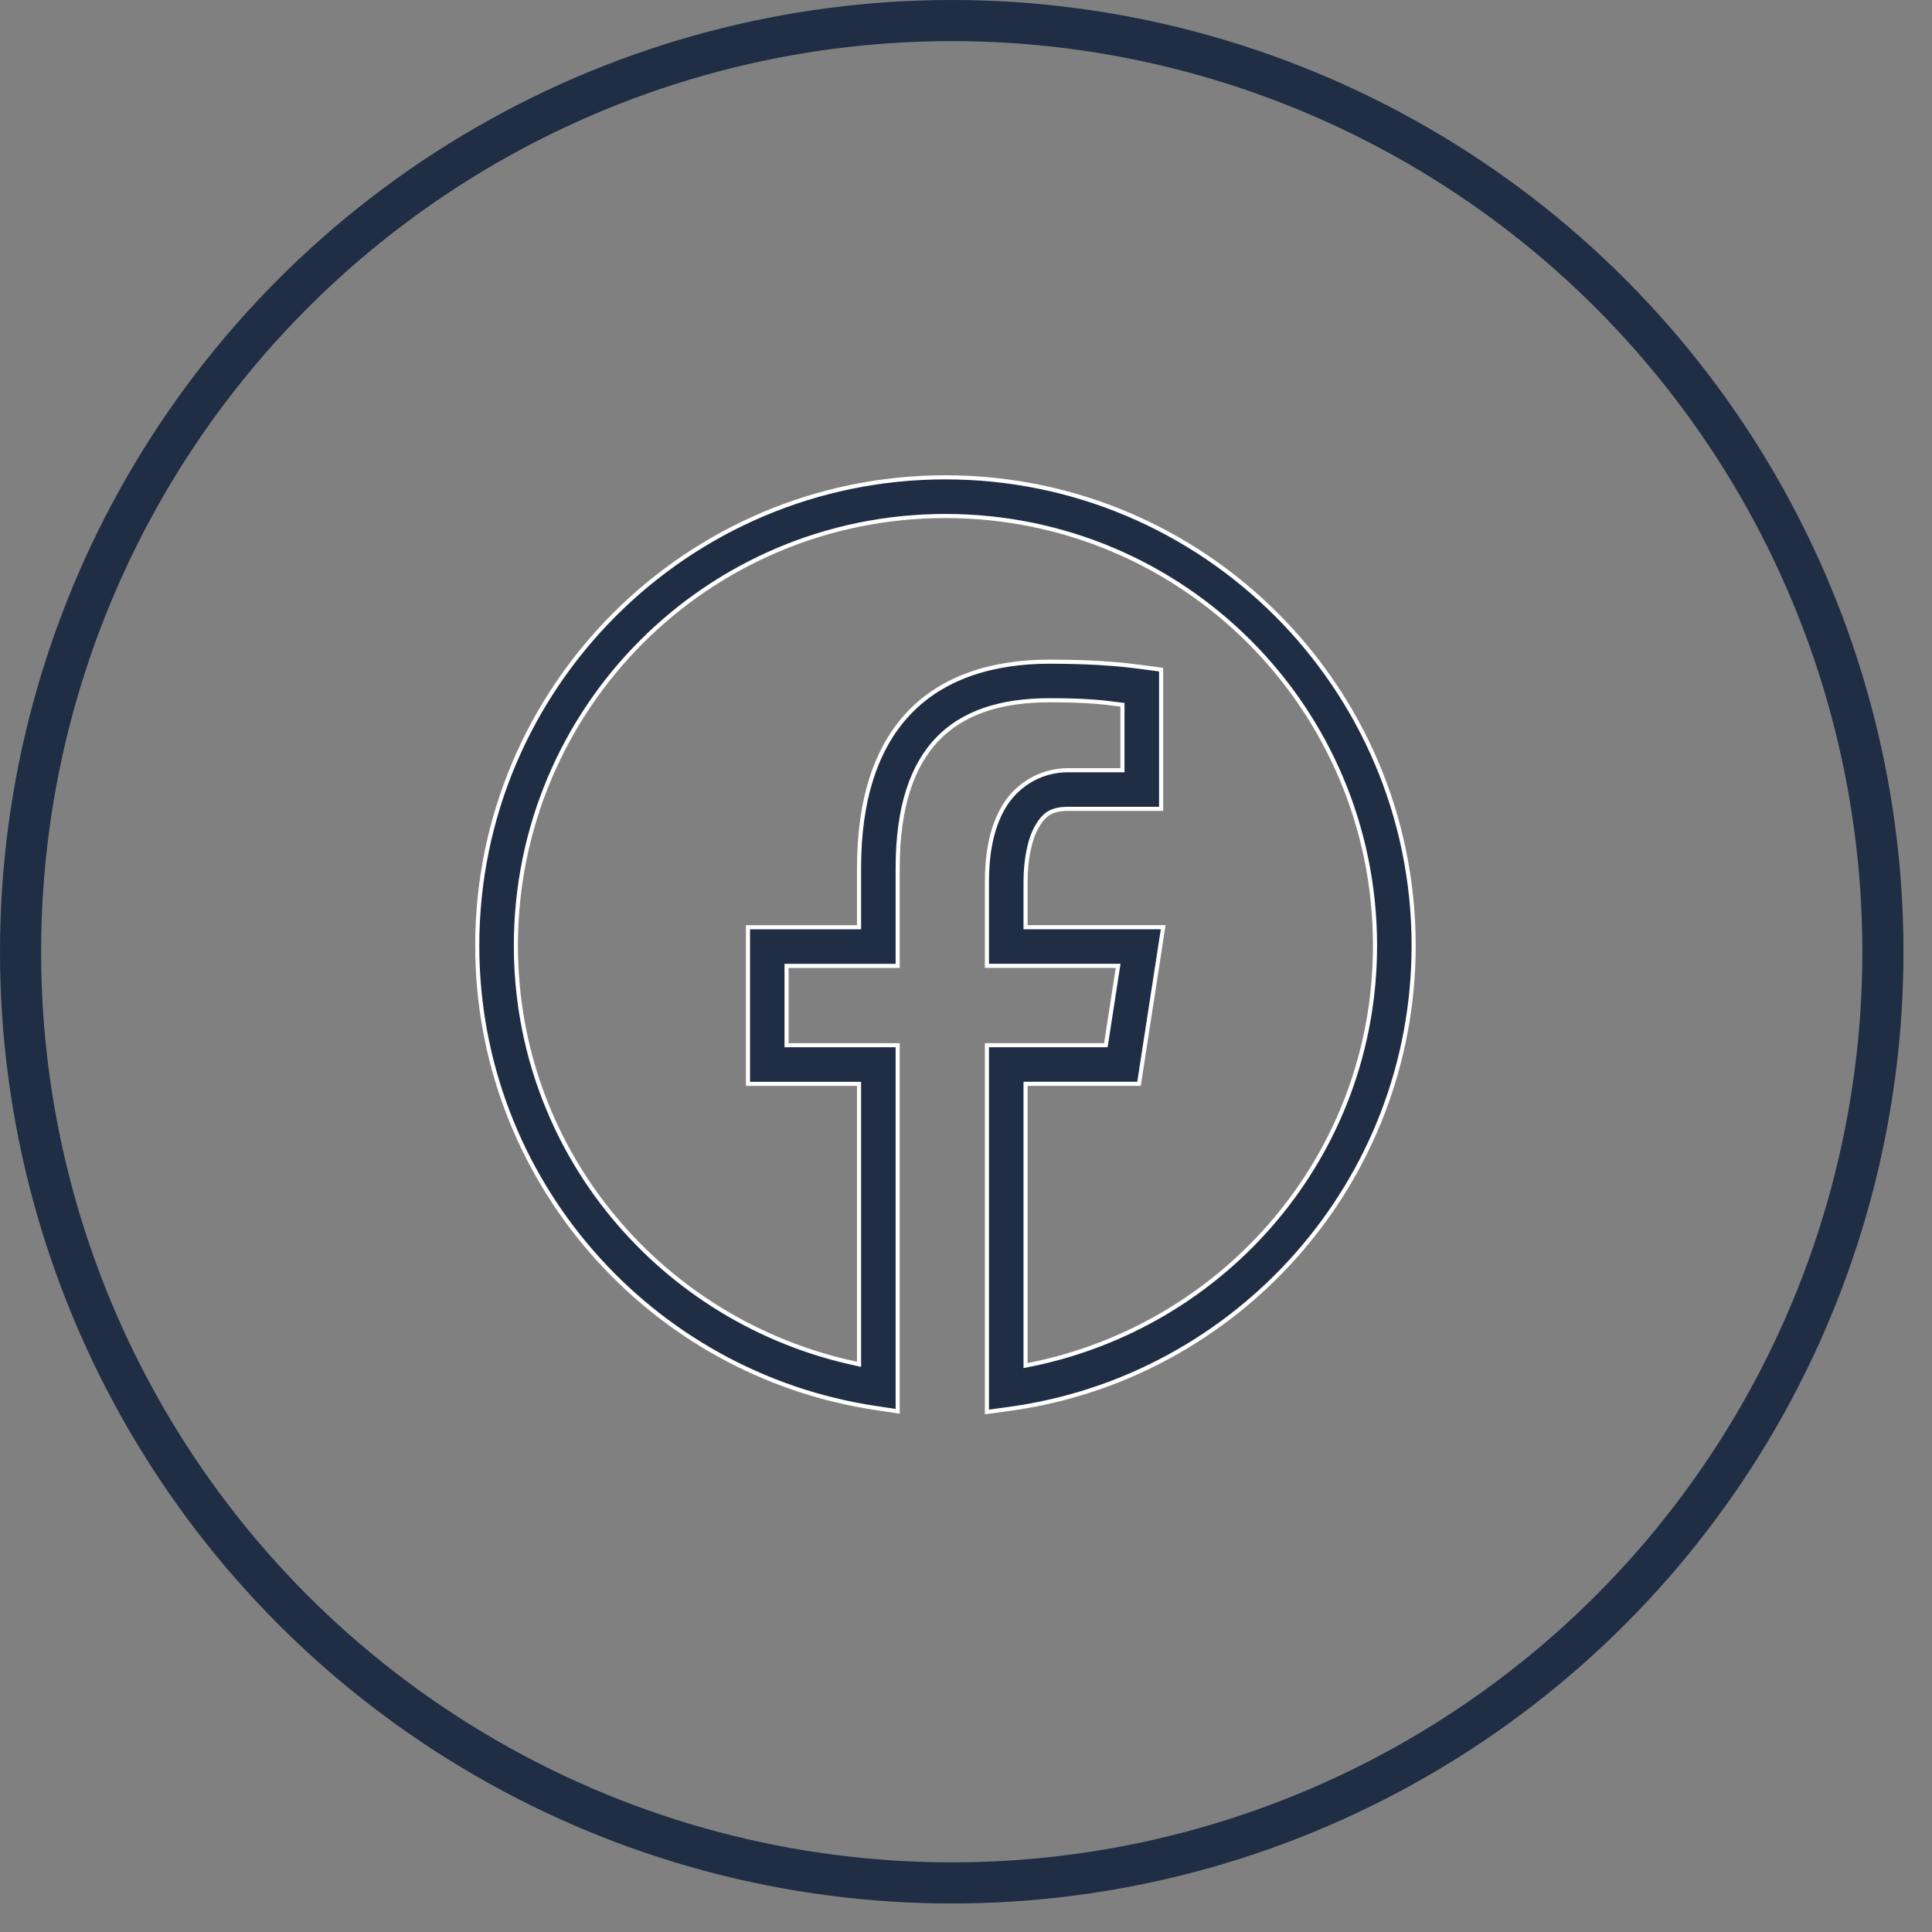
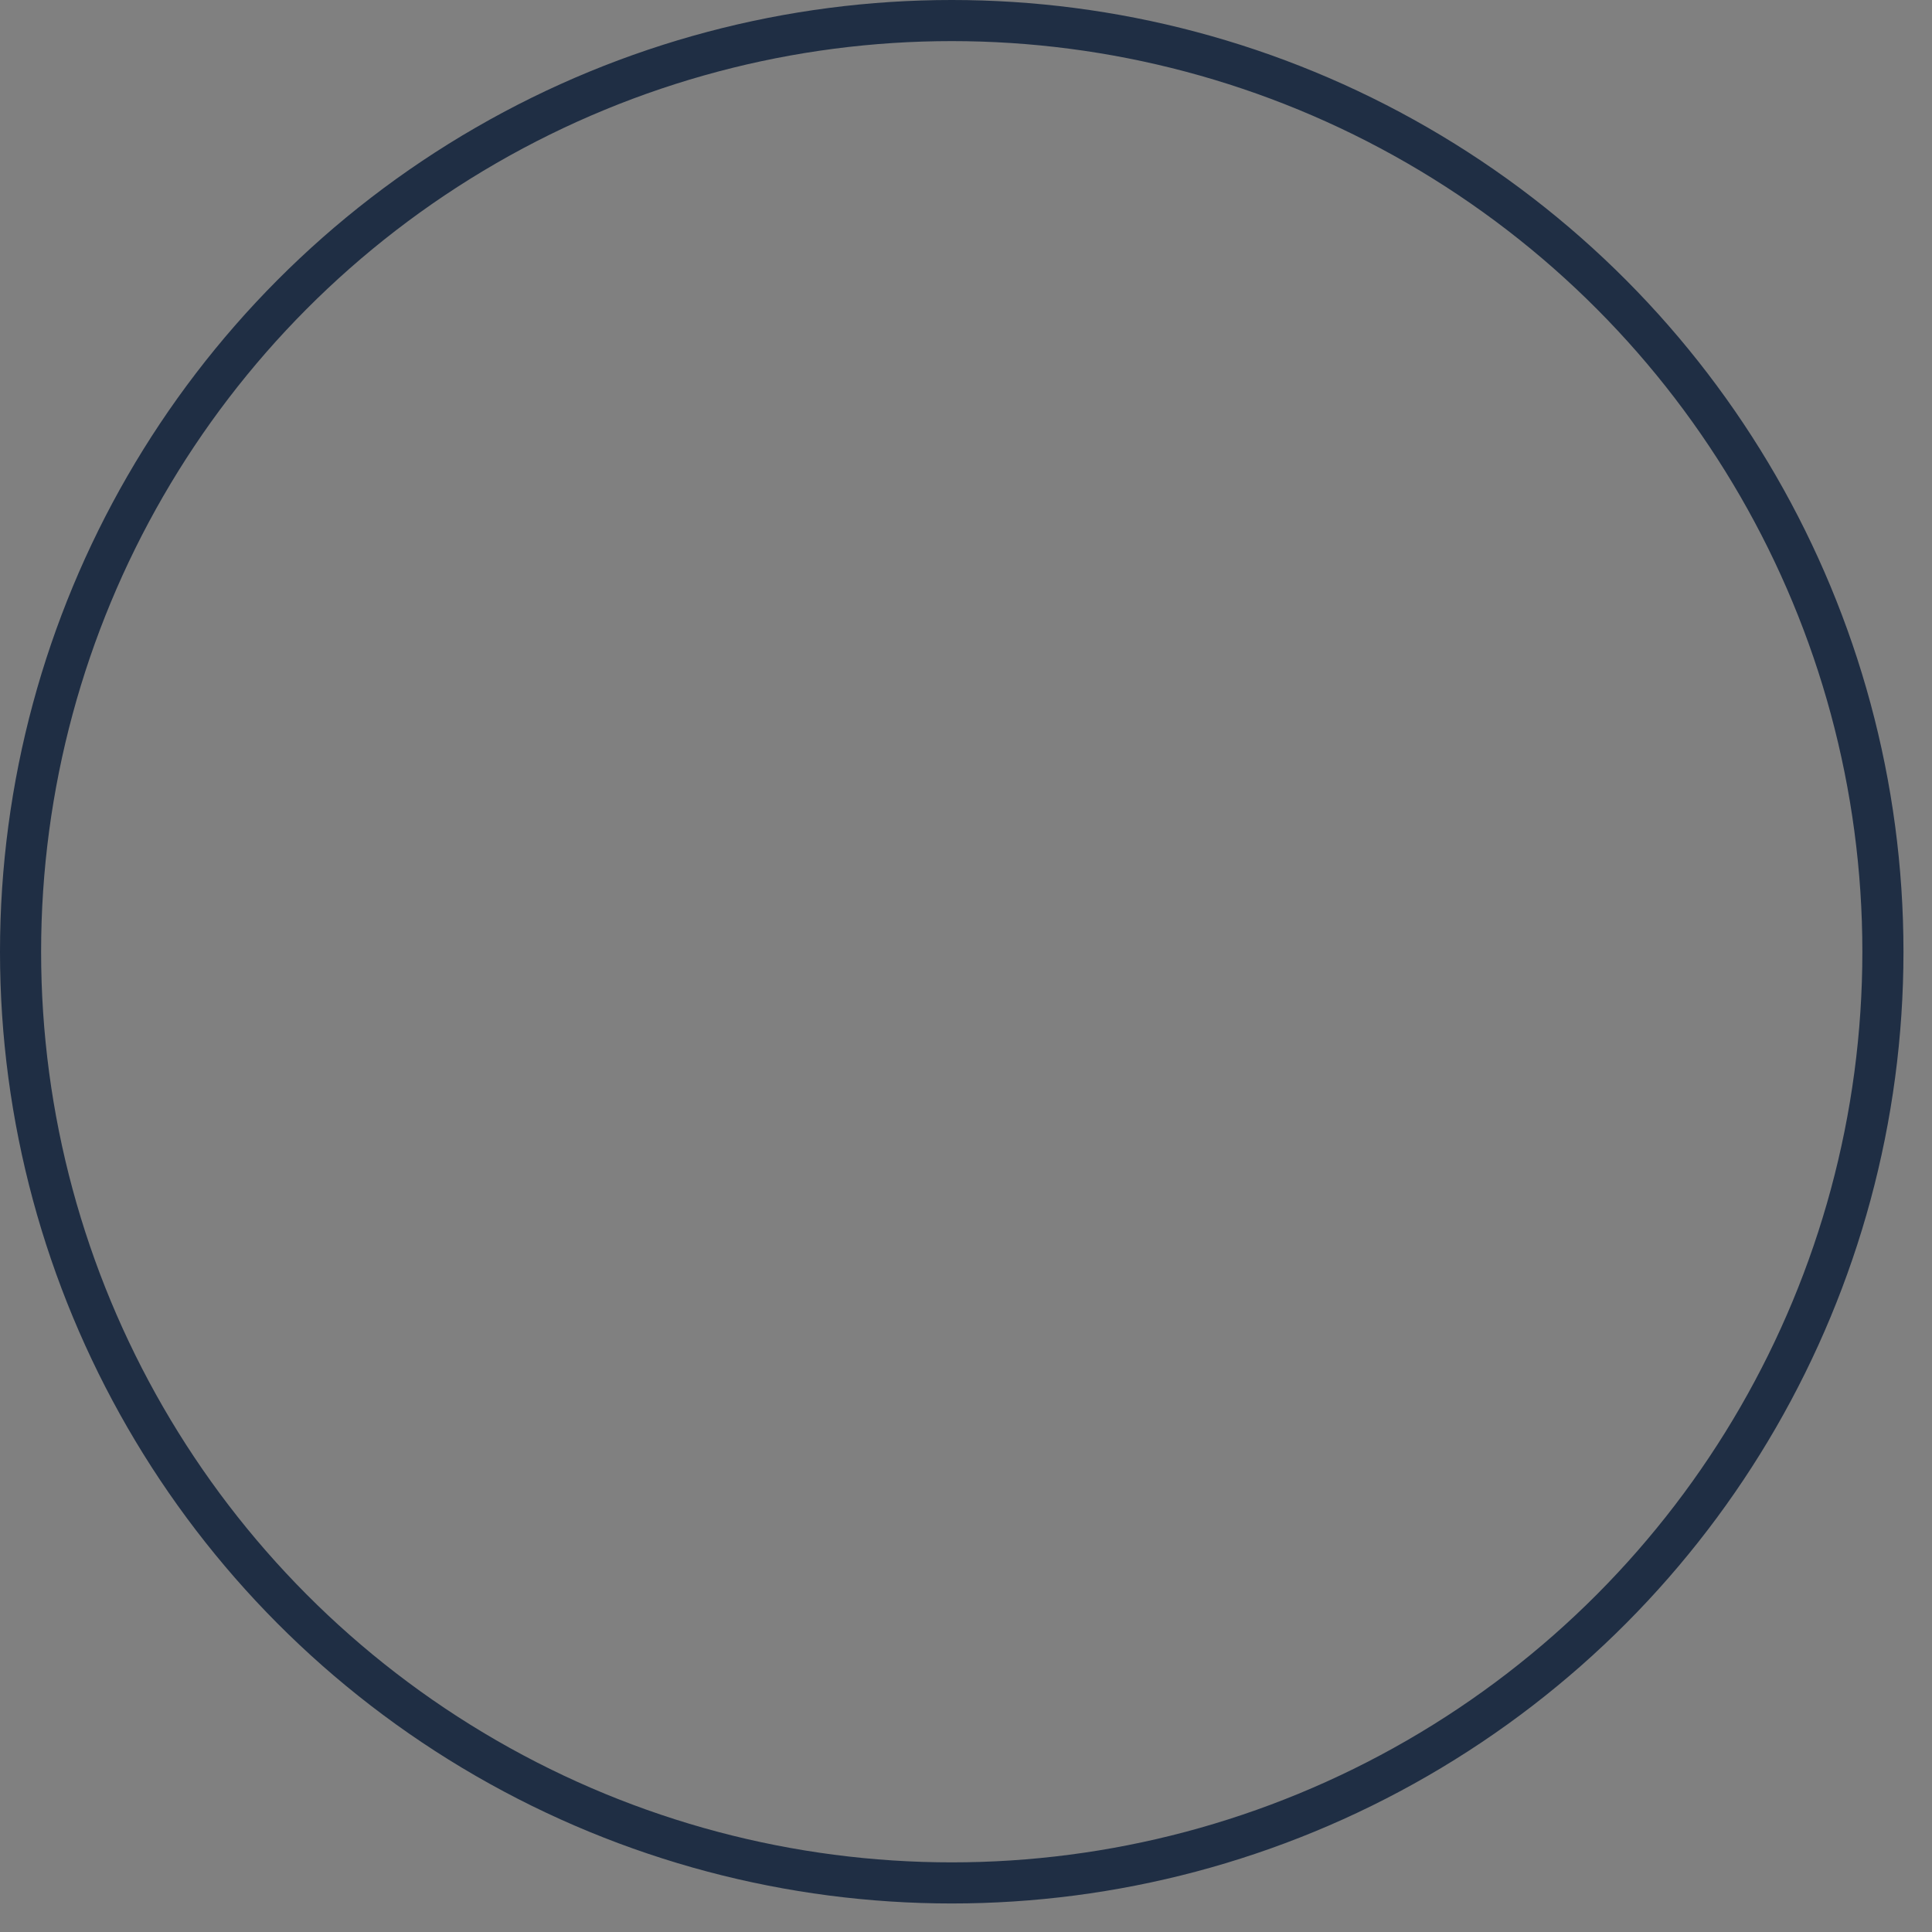
<svg xmlns="http://www.w3.org/2000/svg" width="47" height="47" viewBox="0 0 47 47" fill="none">
  <rect x="0" y="0" width="47" height="47" fill="#808080" stroke="none" />
  <circle cx="23.153" cy="23.153" r="22.653" stroke="#1F2E44" />
-   <path d="M23 12.553C17.223 12.553 12.55 17.225 12.55 23.003C12.55 28.032 16.112 32.175 20.837 33.176L20.898 33.19V26.367H18.196V22.557H20.898V21.116C20.898 19.458 21.308 18.183 22.128 17.329C22.949 16.476 24.14 16.096 25.537 16.096C26.818 16.096 27.529 16.194 27.839 16.236L28.247 16.291V19.677H25.984C25.782 19.677 25.633 19.71 25.512 19.784C25.392 19.858 25.305 19.971 25.22 20.119C25.048 20.42 24.949 20.914 24.949 21.457V22.556H28.297L27.709 26.366H24.949V33.221L25.008 33.209C29.811 32.268 33.45 28.087 33.45 23.003C33.45 17.226 28.778 12.553 23 12.553ZM27.306 17.145L27.262 17.14C26.9 17.095 26.517 17.035 25.537 17.035C24.306 17.035 23.412 17.35 22.805 17.981C22.199 18.613 21.838 19.613 21.838 21.116V23.497H19.135V25.427H21.838V34.333L21.298 34.252C15.818 33.429 11.61 28.707 11.61 23.003C11.61 16.719 16.716 11.612 23 11.612C29.285 11.613 34.39 16.719 34.39 23.003C34.39 28.763 30.101 33.522 24.543 34.276L24.009 34.349V25.426H26.902L26.909 25.384L27.192 23.554L27.201 23.496H24.009V21.457C24.009 20.808 24.105 20.177 24.406 19.651C24.705 19.129 25.281 18.737 25.984 18.737H27.306V17.145Z" fill="#1F2E44" stroke="white" stroke-width="0.1" />
</svg>